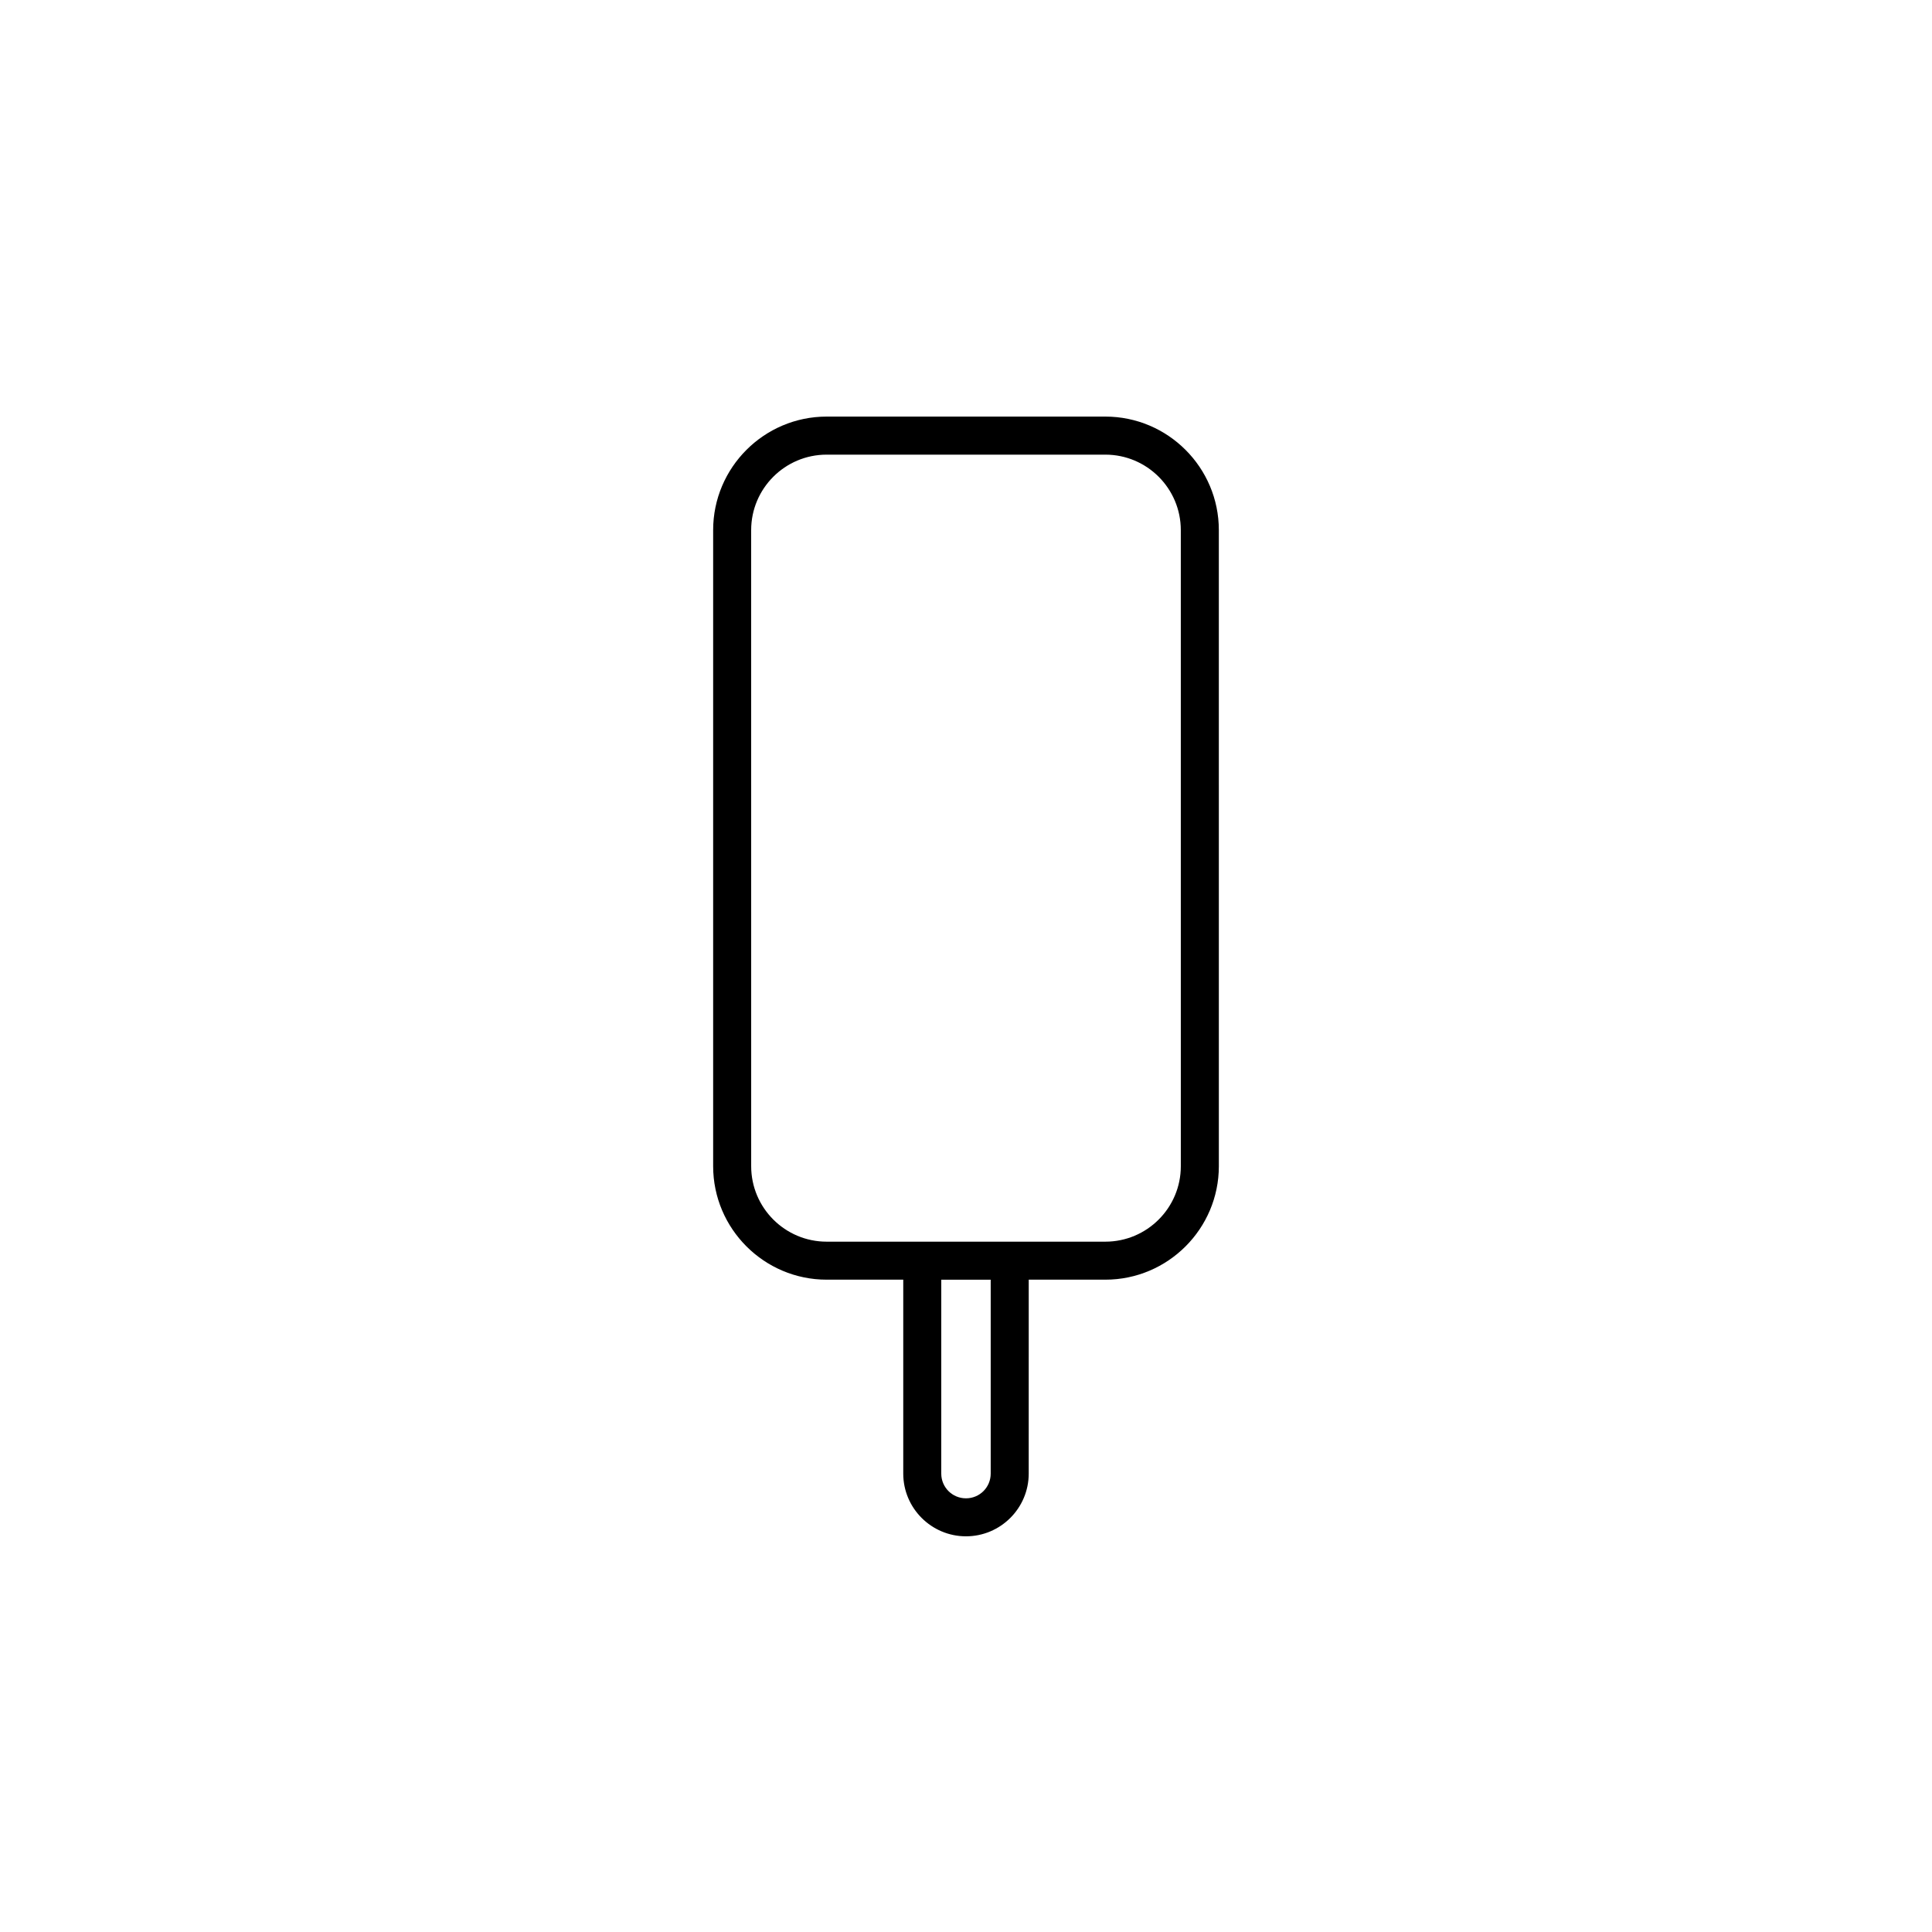
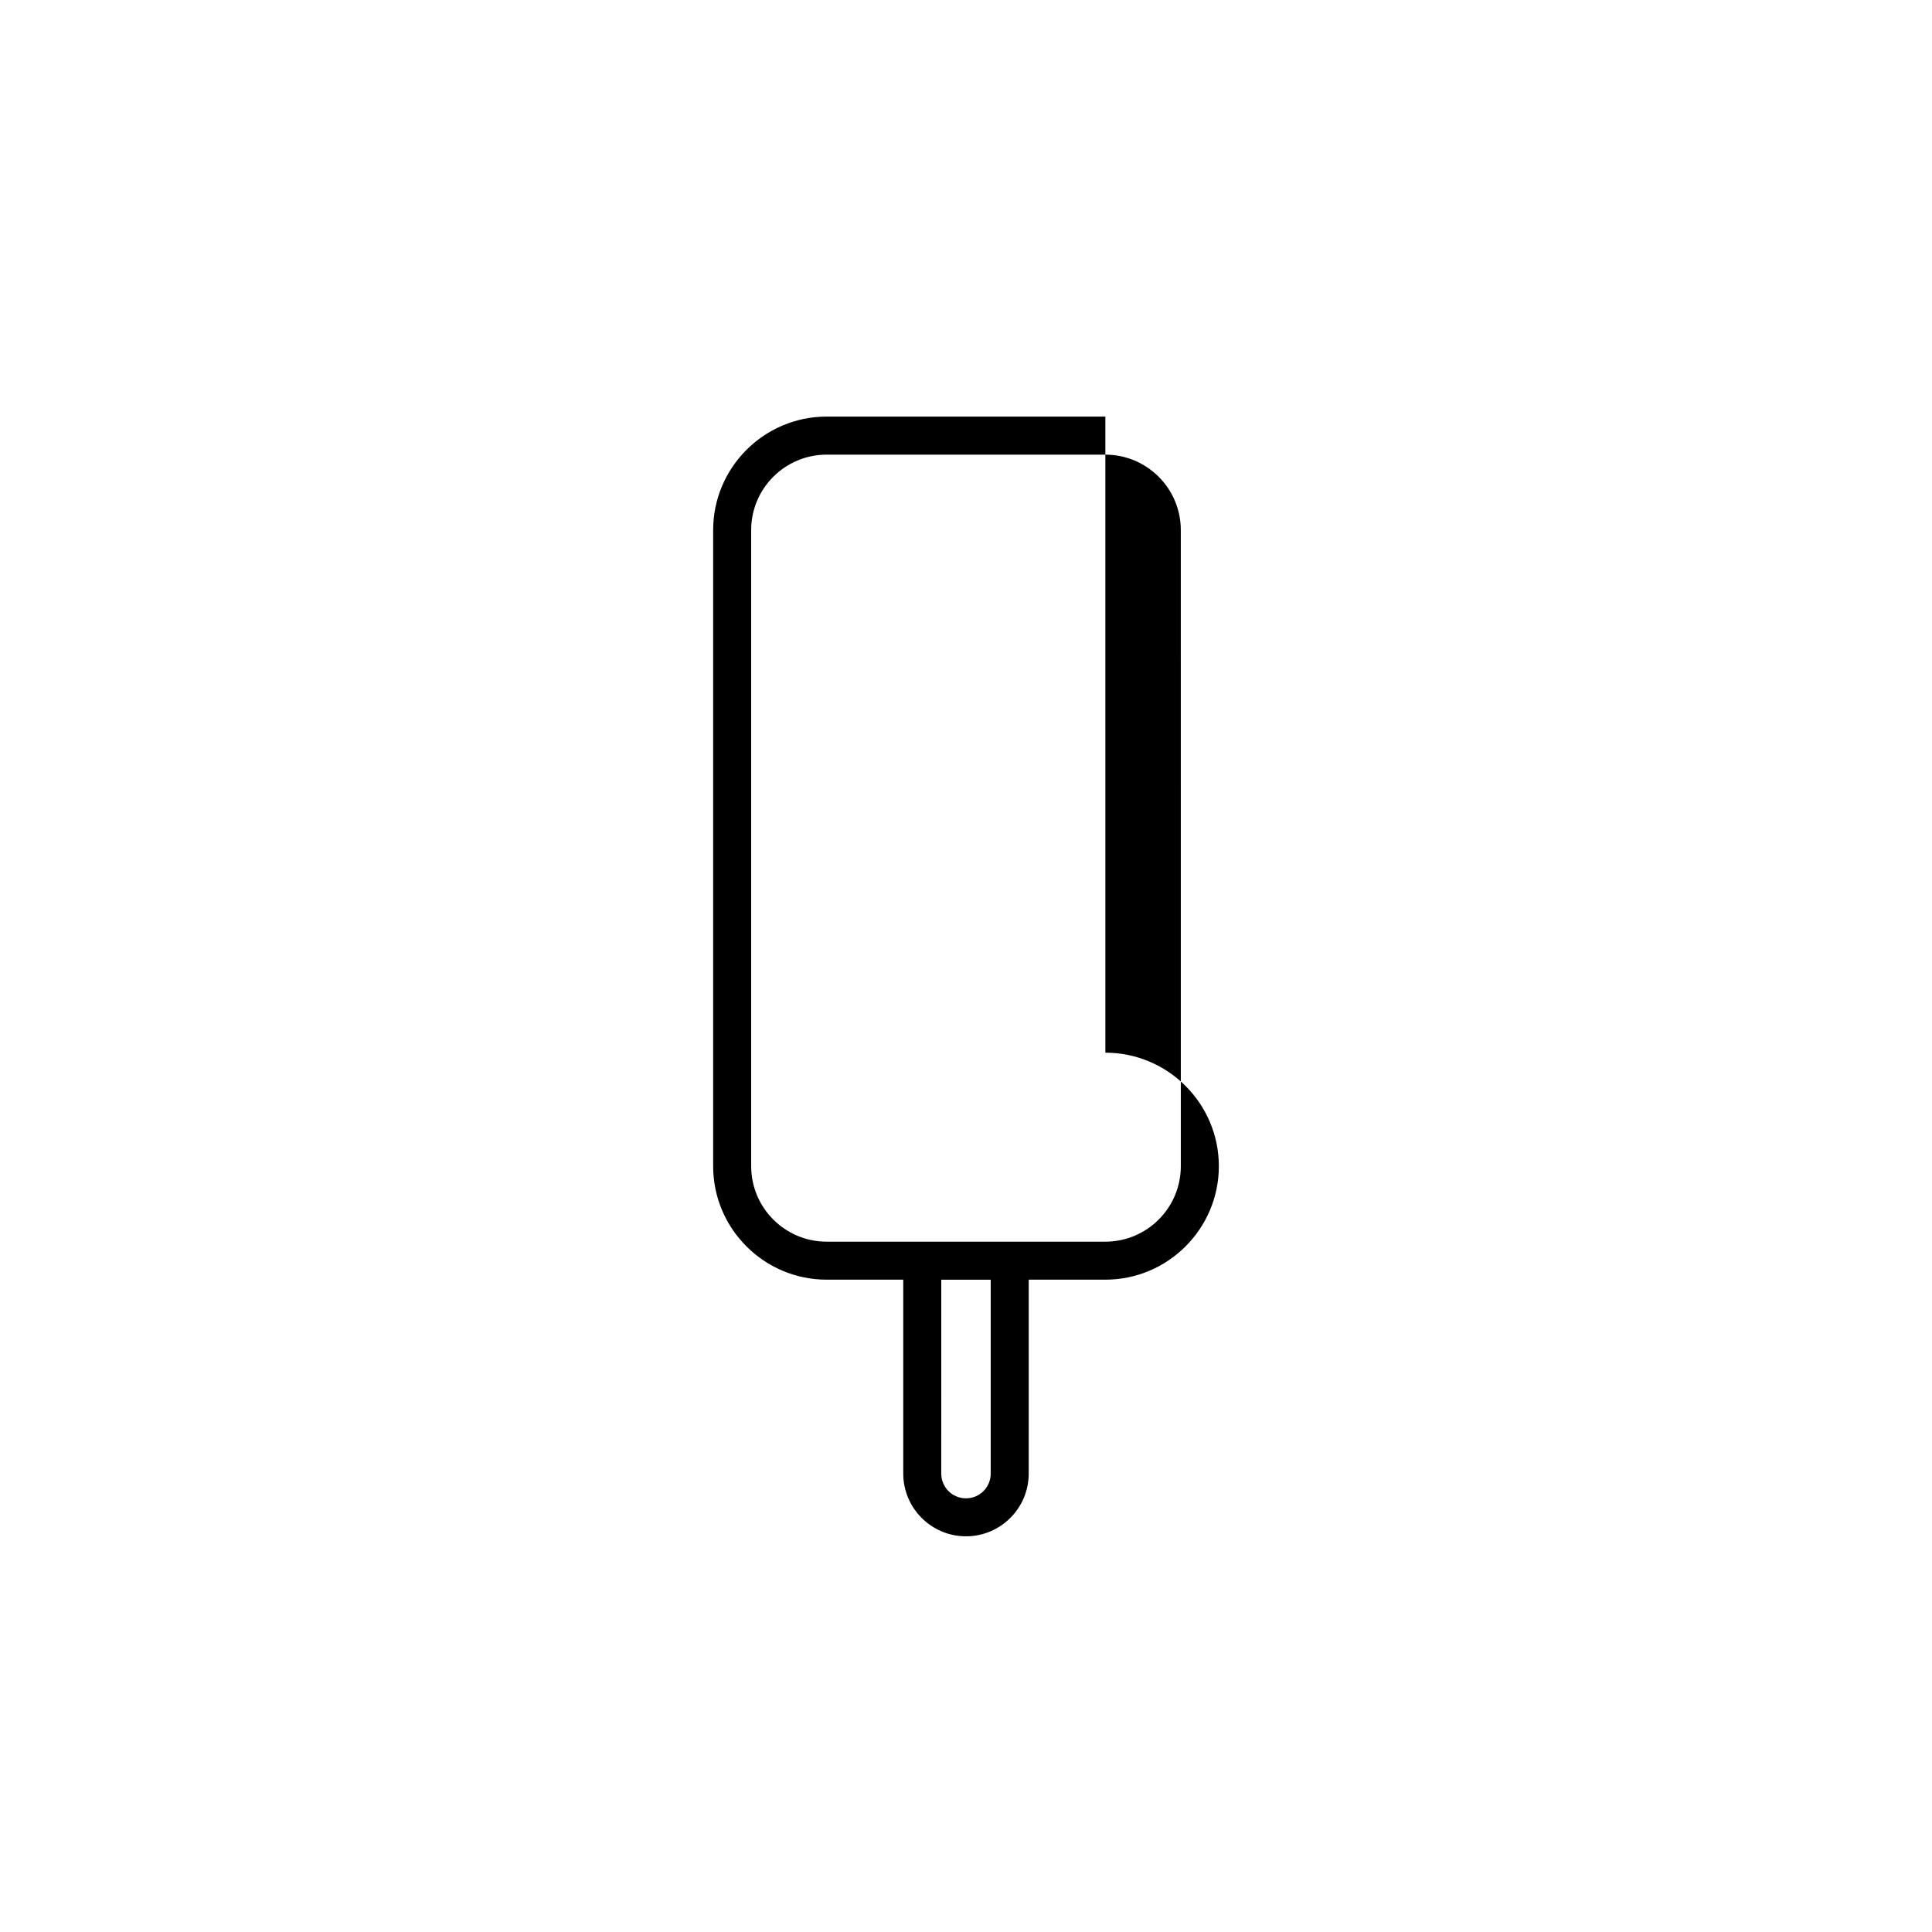
<svg xmlns="http://www.w3.org/2000/svg" fill="#000000" width="800px" height="800px" version="1.1" viewBox="144 144 512 512">
-   <path d="m436.93 254.4h-73.859c-16.574 0-30.078 13.504-30.078 30.078v168.57c0 16.574 13.504 30.078 30.078 30.078h20.301v51.387c0 9.168 7.457 16.625 16.625 16.625 9.168 0 16.625-7.457 16.625-16.625l0.004-51.387h20.305c16.574 0 30.078-13.504 30.078-30.078l-0.004-168.57c0-16.578-13.5-30.078-30.074-30.078zm-30.383 280.12c0 3.629-2.922 6.551-6.551 6.551s-6.551-2.922-6.551-6.551l0.004-51.387h13.098zm50.383-81.465c0 11.035-8.969 20-20 20h-73.859c-11.035 0-20-8.969-20-20l-0.004-168.57c0-11.035 8.969-20 20-20h73.859c11.035 0 20 8.969 20 20z" />
+   <path d="m436.93 254.4h-73.859c-16.574 0-30.078 13.504-30.078 30.078v168.57c0 16.574 13.504 30.078 30.078 30.078h20.301v51.387c0 9.168 7.457 16.625 16.625 16.625 9.168 0 16.625-7.457 16.625-16.625l0.004-51.387h20.305c16.574 0 30.078-13.504 30.078-30.078c0-16.578-13.5-30.078-30.074-30.078zm-30.383 280.12c0 3.629-2.922 6.551-6.551 6.551s-6.551-2.922-6.551-6.551l0.004-51.387h13.098zm50.383-81.465c0 11.035-8.969 20-20 20h-73.859c-11.035 0-20-8.969-20-20l-0.004-168.57c0-11.035 8.969-20 20-20h73.859c11.035 0 20 8.969 20 20z" />
</svg>